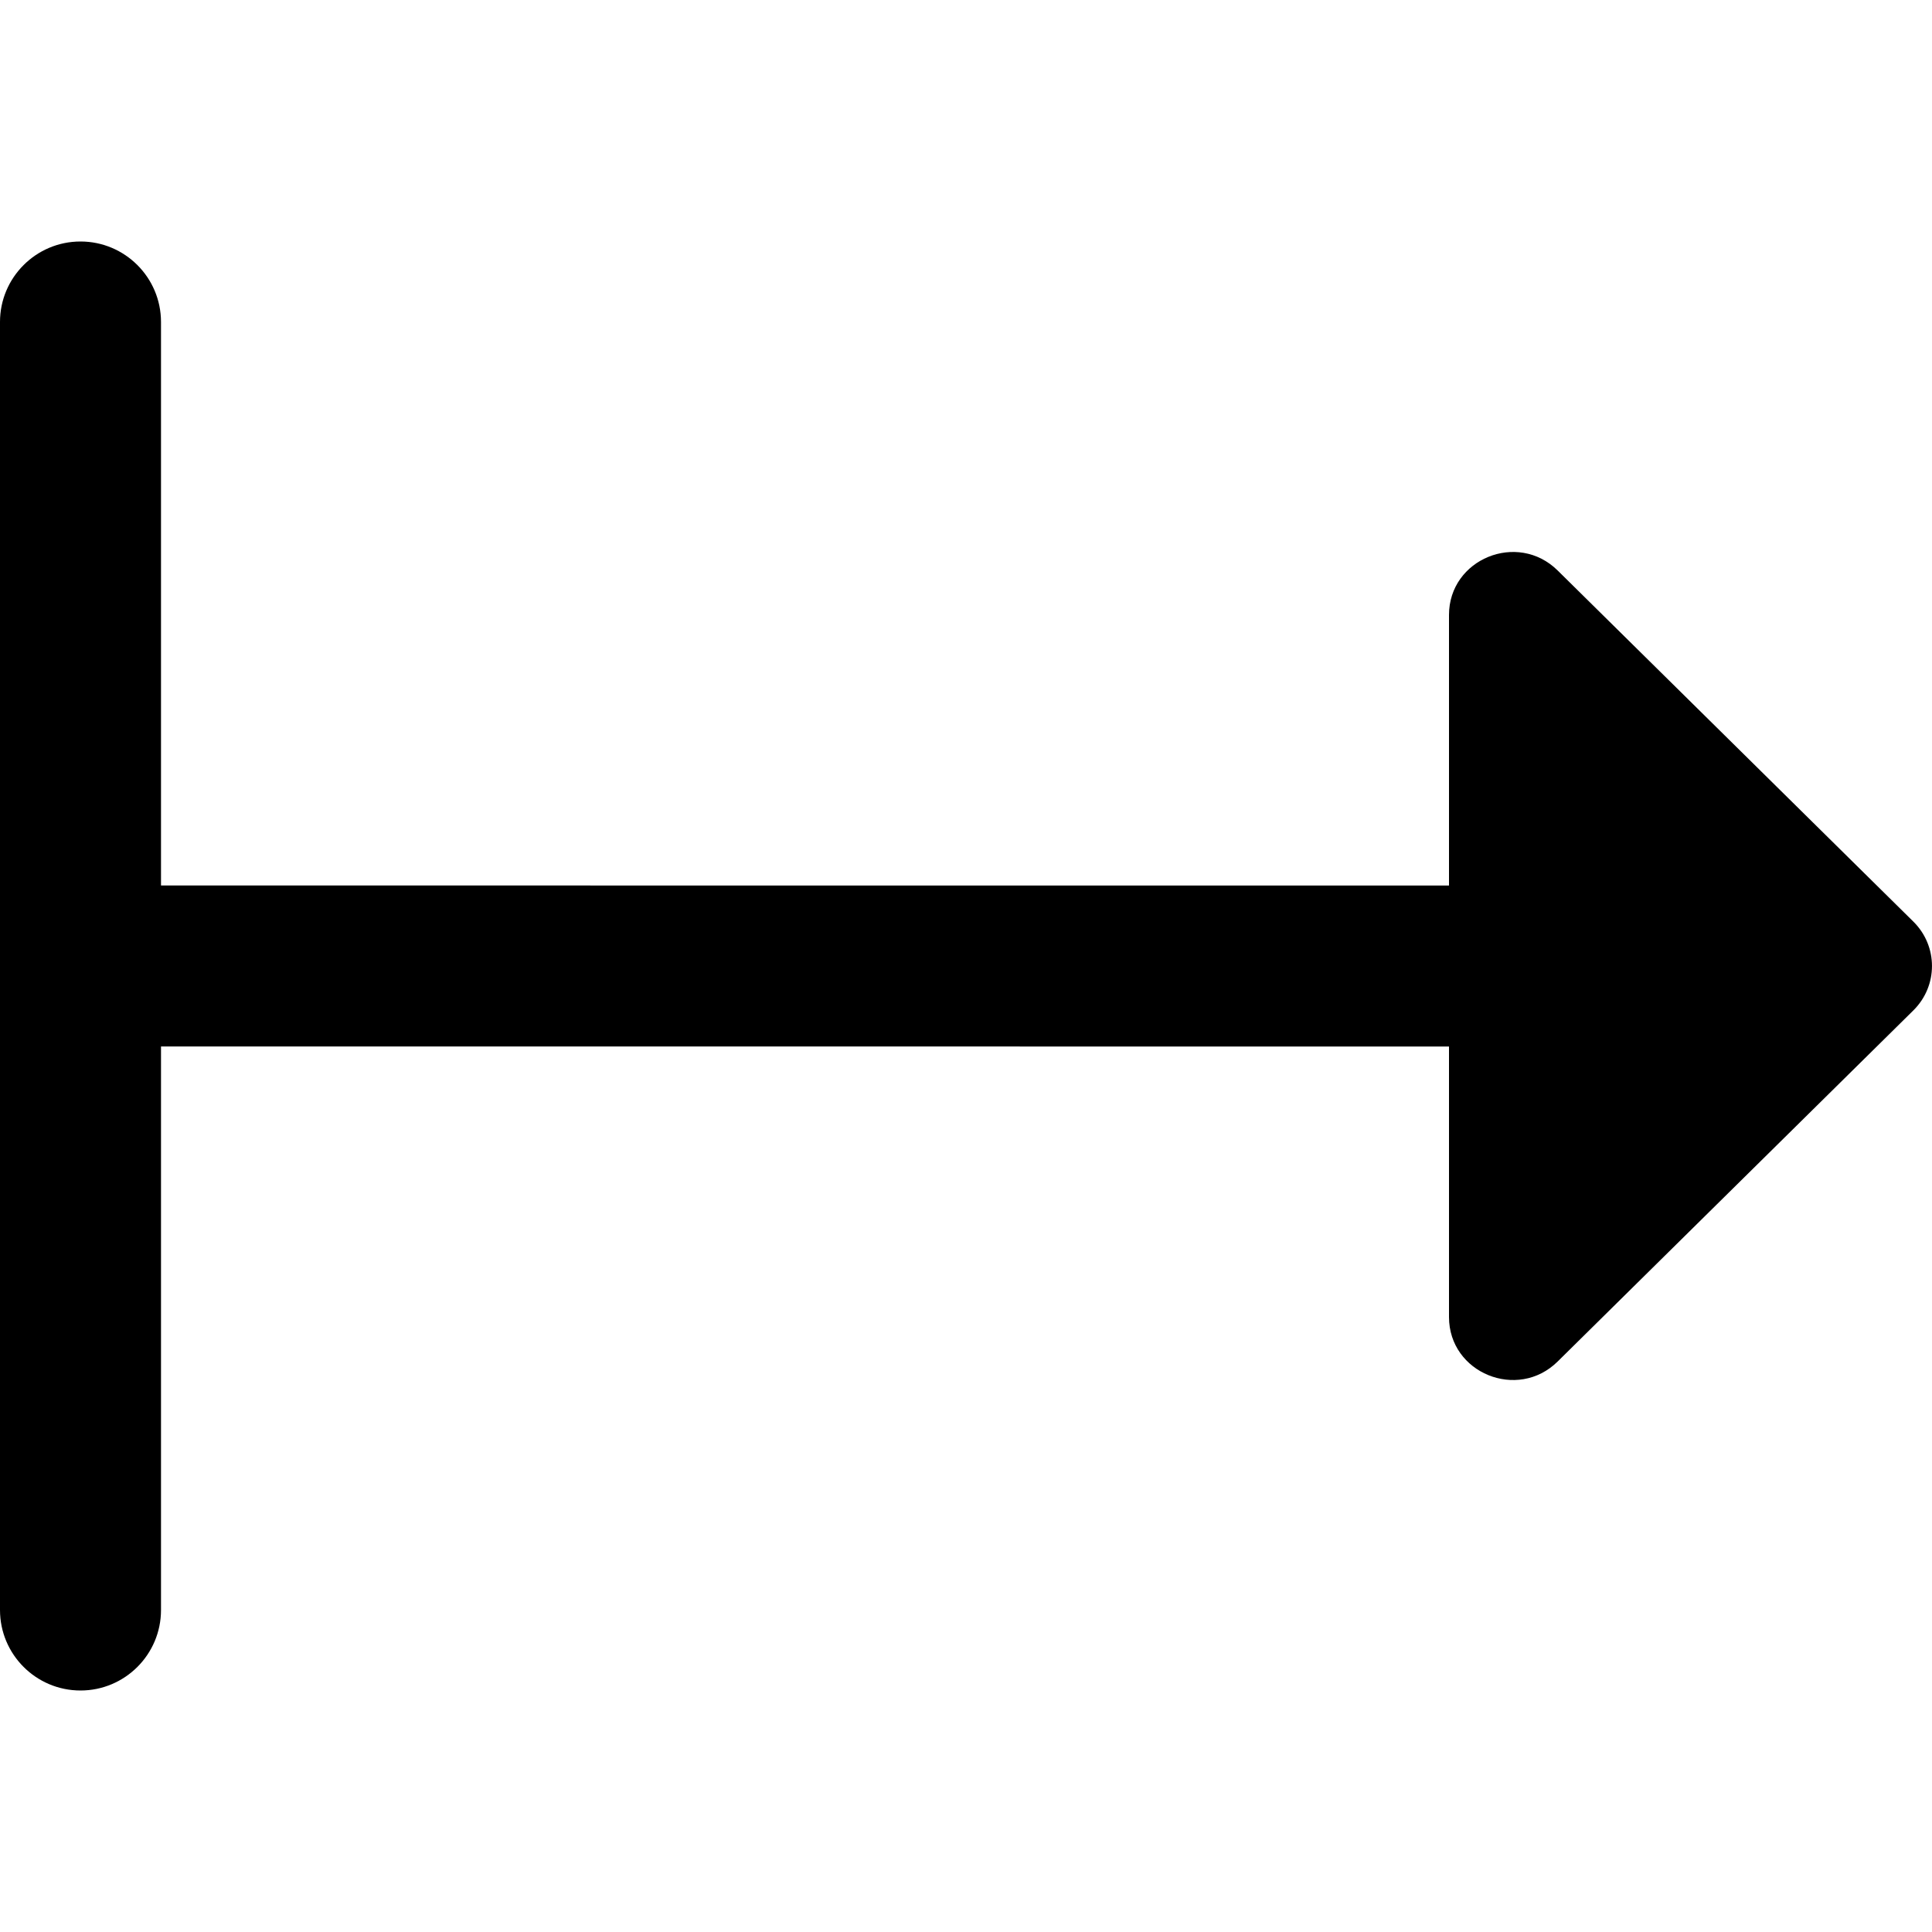
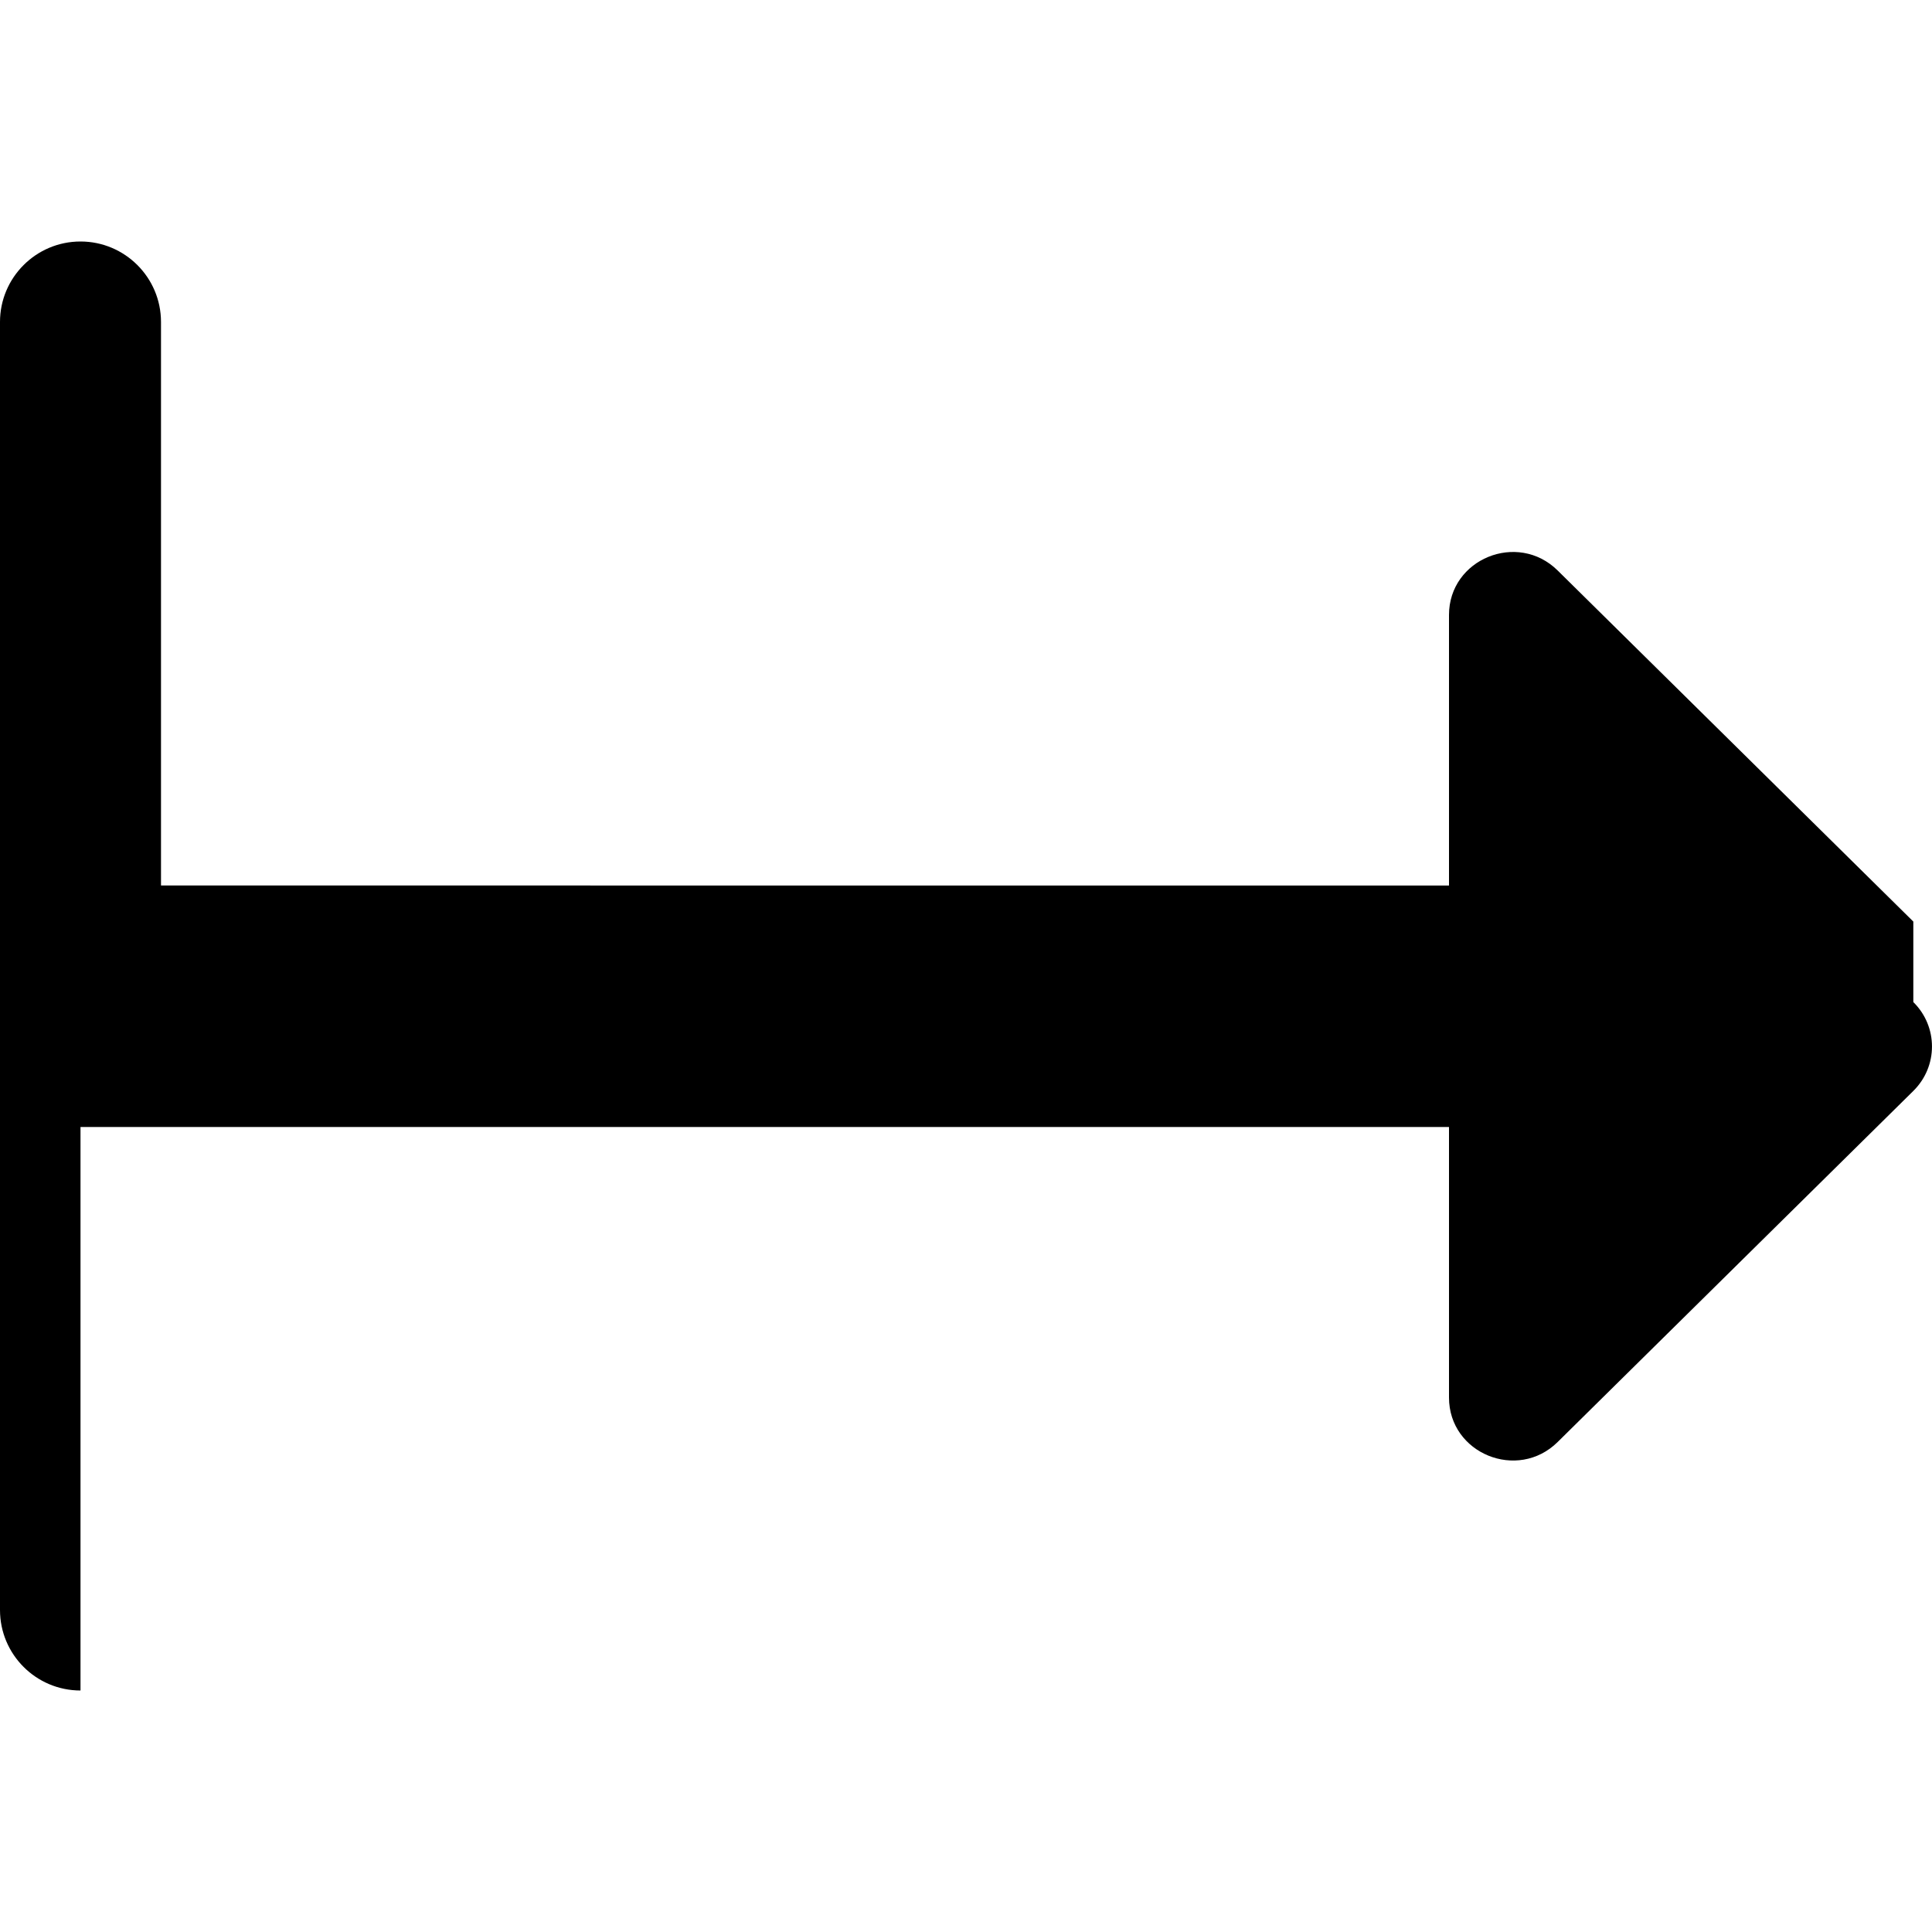
<svg xmlns="http://www.w3.org/2000/svg" id="Layer_1" data-name="Layer 1" viewBox="0 0 24 24" width="512" height="512">
-   <path d="M23.768,11.448l-4.418-4.361c-.498-.492-1.35-.143-1.35,.552v3.361H2V4c0-.552-.448-1-1-1s-1,.448-1,1V20c0,.552,.448,1,1,1s1-.448,1-1v-7H18v3.361c0,.695,.852,1.044,1.35,.552l4.418-4.361c.309-.305,.309-.799,0-1.104Z" />
+   <path d="M23.768,11.448l-4.418-4.361c-.498-.492-1.35-.143-1.35,.552v3.361H2V4c0-.552-.448-1-1-1s-1,.448-1,1V20c0,.552,.448,1,1,1v-7H18v3.361c0,.695,.852,1.044,1.35,.552l4.418-4.361c.309-.305,.309-.799,0-1.104Z" />
</svg>